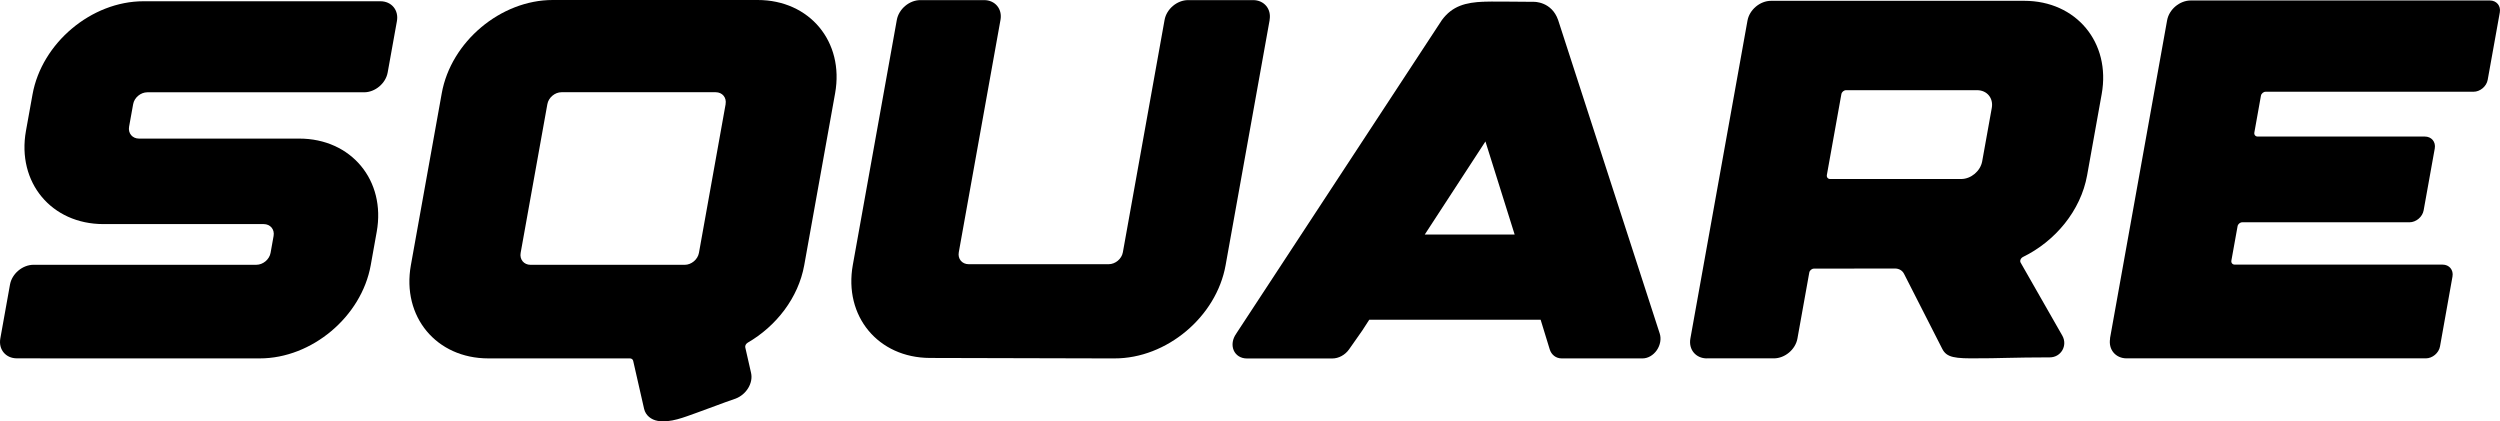
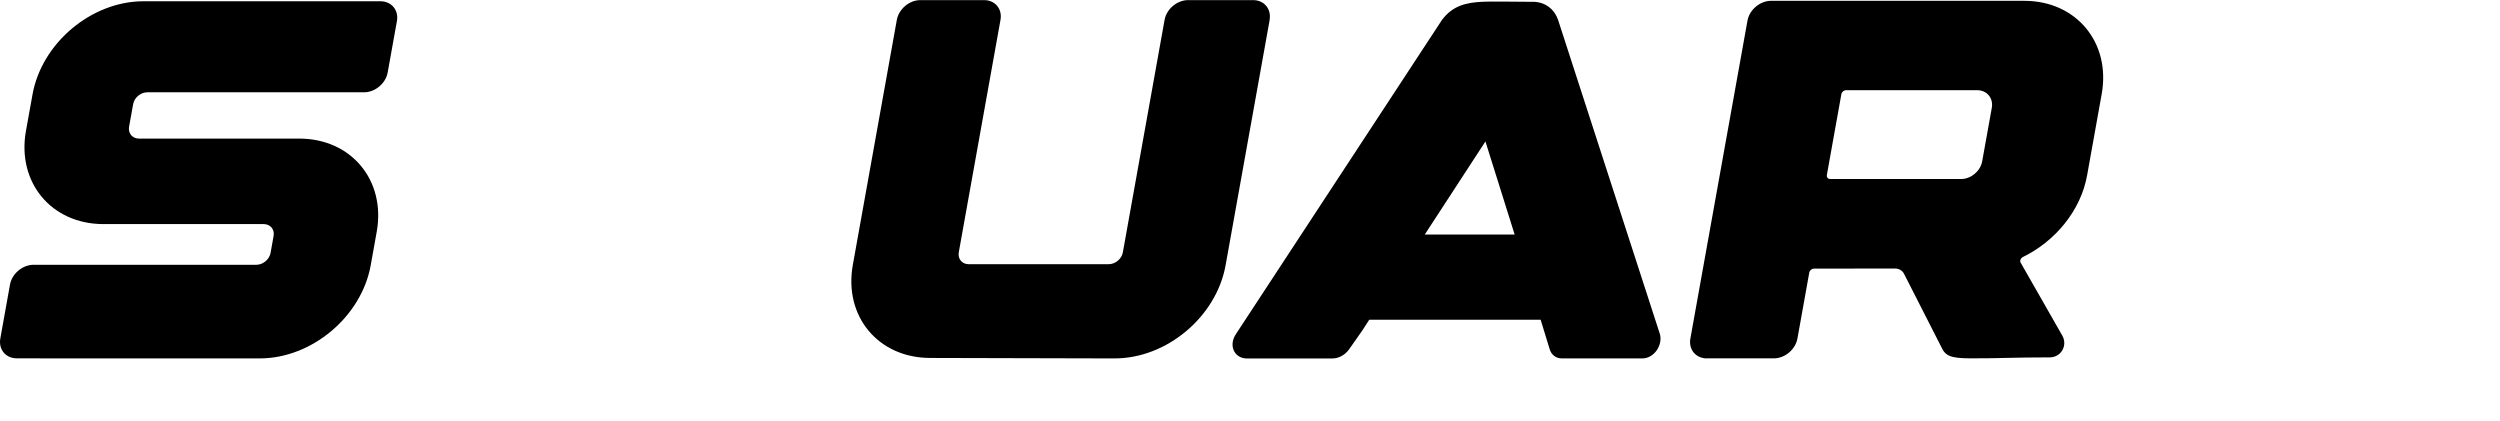
<svg xmlns="http://www.w3.org/2000/svg" width="445" height="75" viewBox="0 0 445 75" fill="none">
  <g clip-path="url(#clip0_5_303)">
    <path d="M2.994 63.783C1.02 63.783 -0.293 62.205 0.056 60.252L1.778 50.662C2.127 48.709 4.012 47.131 5.981 47.131H45.634C46.814 47.131 47.952 46.188 48.163 45.009L48.699 42.004C48.909 40.831 48.121 39.888 46.934 39.888H18.414C9.148 39.888 2.976 32.463 4.62 23.297L5.788 16.815C7.432 7.655 16.276 0.224 25.543 0.224H67.712C69.687 0.224 71.006 1.802 70.651 3.761L69.007 12.897C68.658 14.85 66.773 16.428 64.804 16.428H26.223C25.043 16.428 23.905 17.371 23.7 18.544L22.978 22.547C22.767 23.72 23.556 24.669 24.742 24.669H53.262C62.523 24.669 68.7 32.1 67.056 41.26L65.99 47.204C64.347 56.364 55.502 63.795 46.236 63.795L2.994 63.789V63.783Z" fill="black" />
-     <path d="M133.081 61.007C132.774 61.195 132.593 61.527 132.659 61.842L133.689 66.376C134.098 68.184 132.852 70.246 130.889 70.972L130.811 70.996C128.499 71.782 126.229 72.695 123.923 73.505C121.834 74.237 119.323 75.313 117.059 74.914C115.921 74.714 114.922 73.953 114.651 72.779L112.706 64.236C112.646 63.976 112.423 63.795 112.128 63.795H86.931C77.665 63.795 71.493 56.364 73.137 47.197L78.634 16.591C80.278 7.431 89.123 0 98.389 0H134.857C144.123 0 150.294 7.431 148.651 16.597L143.154 47.204C142.112 53.002 138.168 58.063 133.075 61.007H133.081ZM129.155 18.538C129.366 17.365 128.577 16.416 127.391 16.416H99.948C98.774 16.416 97.642 17.359 97.431 18.538L92.675 45.015C92.464 46.188 93.253 47.137 94.439 47.137H121.882C123.062 47.137 124.2 46.194 124.411 45.015L129.161 18.538H129.155Z" fill="black" />
    <path d="M226 3.543L218.155 47.222C216.511 56.394 207.649 63.819 198.389 63.795H196.582C196.582 63.795 196.546 63.795 196.528 63.795L165.539 63.716C156.309 63.692 150.156 56.279 151.805 47.143L159.633 3.549C159.988 1.596 161.866 0.018 163.835 0.018H175.16C177.135 0.018 178.442 1.596 178.086 3.549L170.663 44.906C170.452 46.079 171.241 47.028 172.427 47.028H197.347C198.527 47.028 199.665 46.085 199.87 44.906L207.294 3.549C207.643 1.596 209.527 0.018 211.496 0.018H223.044C225.013 0.018 226.331 1.596 225.988 3.537L226 3.543Z" fill="black" />
    <path d="M220.058 59.369L256.652 3.579C258.513 1.052 260.891 0.429 264.118 0.302V0.363C264.118 0.363 264.142 0.357 264.16 0.357V0.302C265.051 0.266 265.997 0.278 267.038 0.29H267.52C267.887 0.302 268.206 0.284 268.592 0.29C269.916 0.29 271.367 0.326 273.041 0.326C273.041 0.326 276.19 0.236 277.352 3.579L295.433 59.375C295.734 60.306 295.535 61.425 294.915 62.331C294.289 63.238 293.331 63.795 292.386 63.795H277.972C276.973 63.795 276.148 63.166 275.847 62.174L274.233 56.914H243.726L242.491 58.825L240.119 62.205C239.421 63.184 238.283 63.807 237.157 63.807H221.936C220.871 63.807 219.979 63.251 219.594 62.344C219.209 61.437 219.383 60.312 220.058 59.381V59.369ZM253.606 41.75H269.609L264.407 25.177L253.606 41.75Z" fill="black" />
    <path d="M303.826 63.795C301.851 63.795 300.538 62.217 300.887 60.264L311.051 3.676C311.4 1.729 313.284 0.145 315.253 0.145H360.313C369.573 0.145 375.751 7.576 374.101 16.742L371.506 31.205C370.374 37.493 365.834 42.935 360.102 45.734C359.693 45.94 359.482 46.399 359.675 46.75L367.099 59.756C368.08 61.515 366.858 63.613 364.859 63.613C358.651 63.613 354.798 63.807 352.263 63.777C347.934 63.843 346.501 63.656 345.713 62.078L338.915 48.733C338.62 48.153 338.024 47.796 337.314 47.796L322.888 47.814C322.496 47.814 322.117 48.135 322.051 48.522L319.943 60.258C319.594 62.211 317.71 63.789 315.741 63.789H303.826V63.795ZM325.182 31.157C325.115 31.556 325.374 31.864 325.766 31.864H349.084C350.842 31.864 352.51 30.455 352.829 28.72L354.539 19.203C354.852 17.462 353.684 16.053 351.92 16.053H328.601C328.21 16.053 327.831 16.373 327.764 16.76L325.182 31.145V31.157Z" fill="black" />
-     <path d="M375.576 60.252L385.745 3.622C386.094 1.669 387.985 0.085 389.96 0.085H443.202C444.382 0.085 445.177 1.04 444.966 2.207L442.811 14.203C442.6 15.376 441.468 16.331 440.288 16.331H403.284C402.893 16.331 402.513 16.652 402.447 17.038L401.273 23.599C401.207 23.986 401.466 24.306 401.863 24.306H431.624C432.804 24.306 433.599 25.249 433.388 26.428L431.407 37.445C431.196 38.612 430.065 39.567 428.884 39.567H399.123C398.726 39.567 398.353 39.888 398.287 40.275L397.185 46.393C397.119 46.78 397.377 47.101 397.775 47.101H434.779C435.959 47.101 436.754 48.044 436.543 49.223L434.321 61.666C434.111 62.833 432.979 63.789 431.793 63.789H378.55C376.569 63.789 375.257 62.205 375.6 60.252H375.576Z" fill="black" />
  </g>
  <defs>
    <clipPath id="clip0_5_303">
      <rect width="445" height="75" fill="white" />
    </clipPath>
  </defs>
</svg>